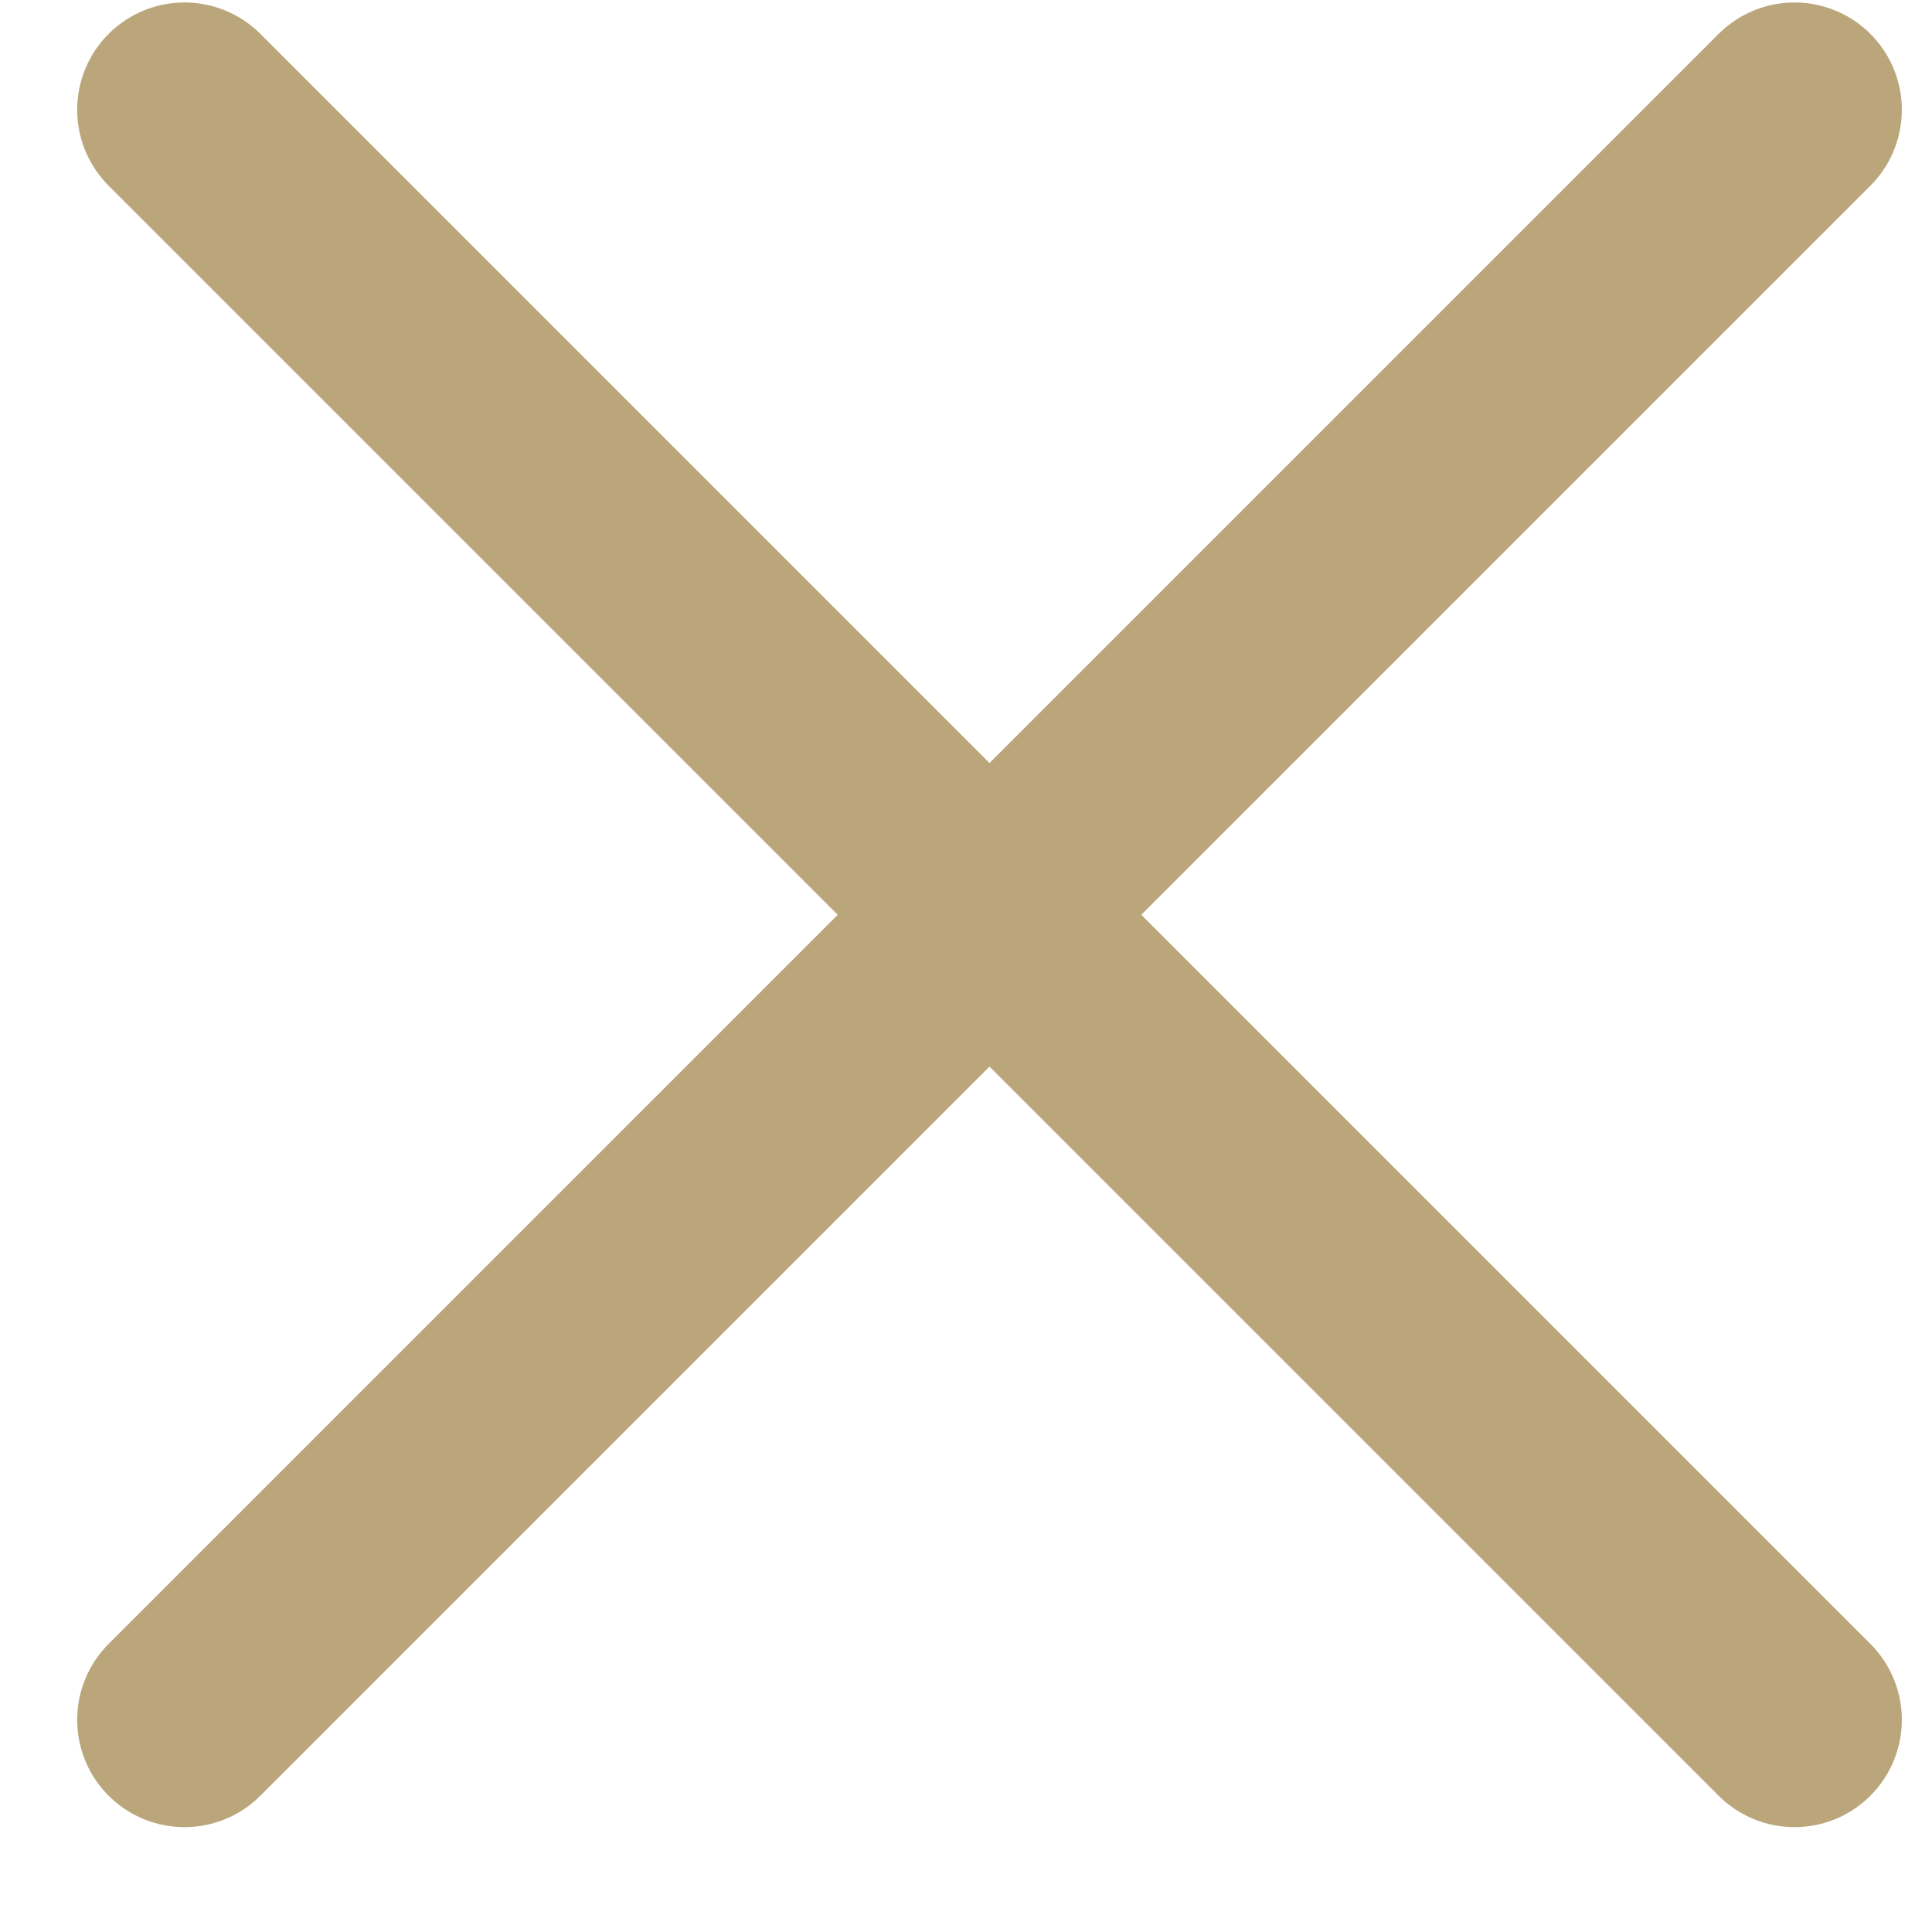
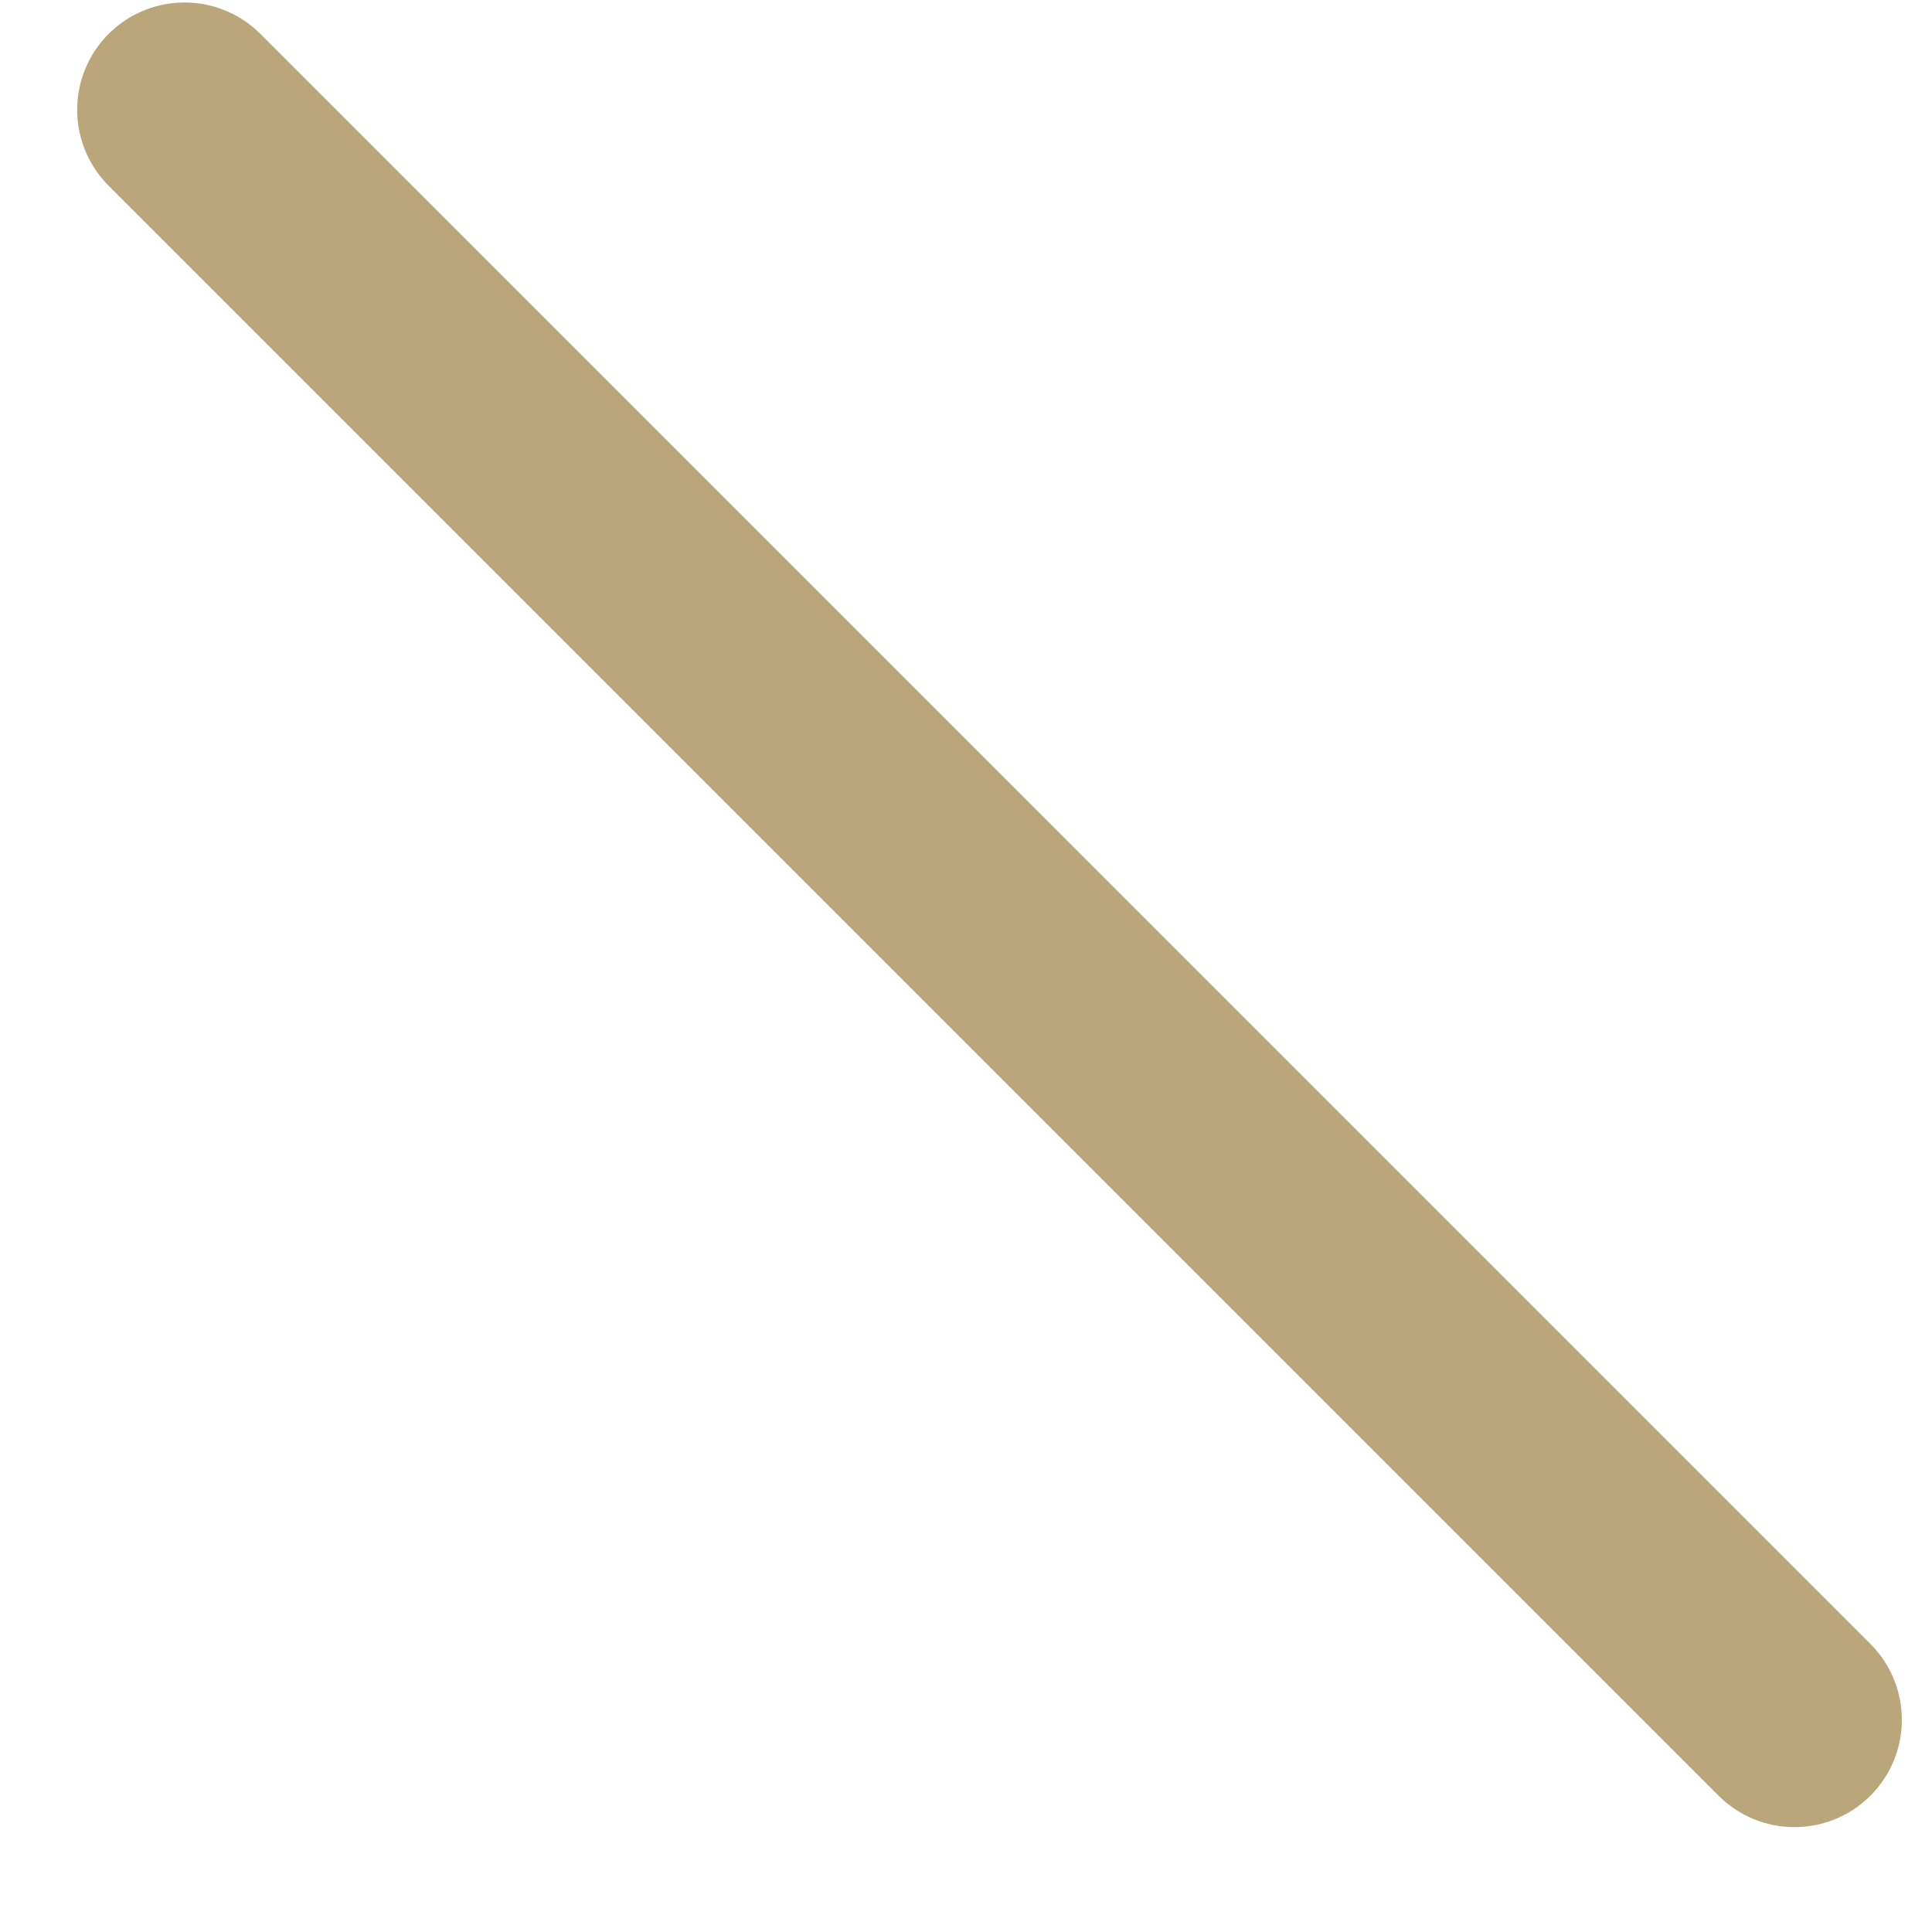
<svg xmlns="http://www.w3.org/2000/svg" width="18" height="18" viewBox="0 0 18 18" fill="none">
-   <path d="M16.719 1.023L1.719 16.023" stroke="#BBA67B" stroke-width="2" stroke-linecap="round" stroke-linejoin="round" />
  <path d="M1.719 1.023L16.719 16.023" stroke="#BBA67B" stroke-width="2" stroke-linecap="round" stroke-linejoin="round" />
</svg>